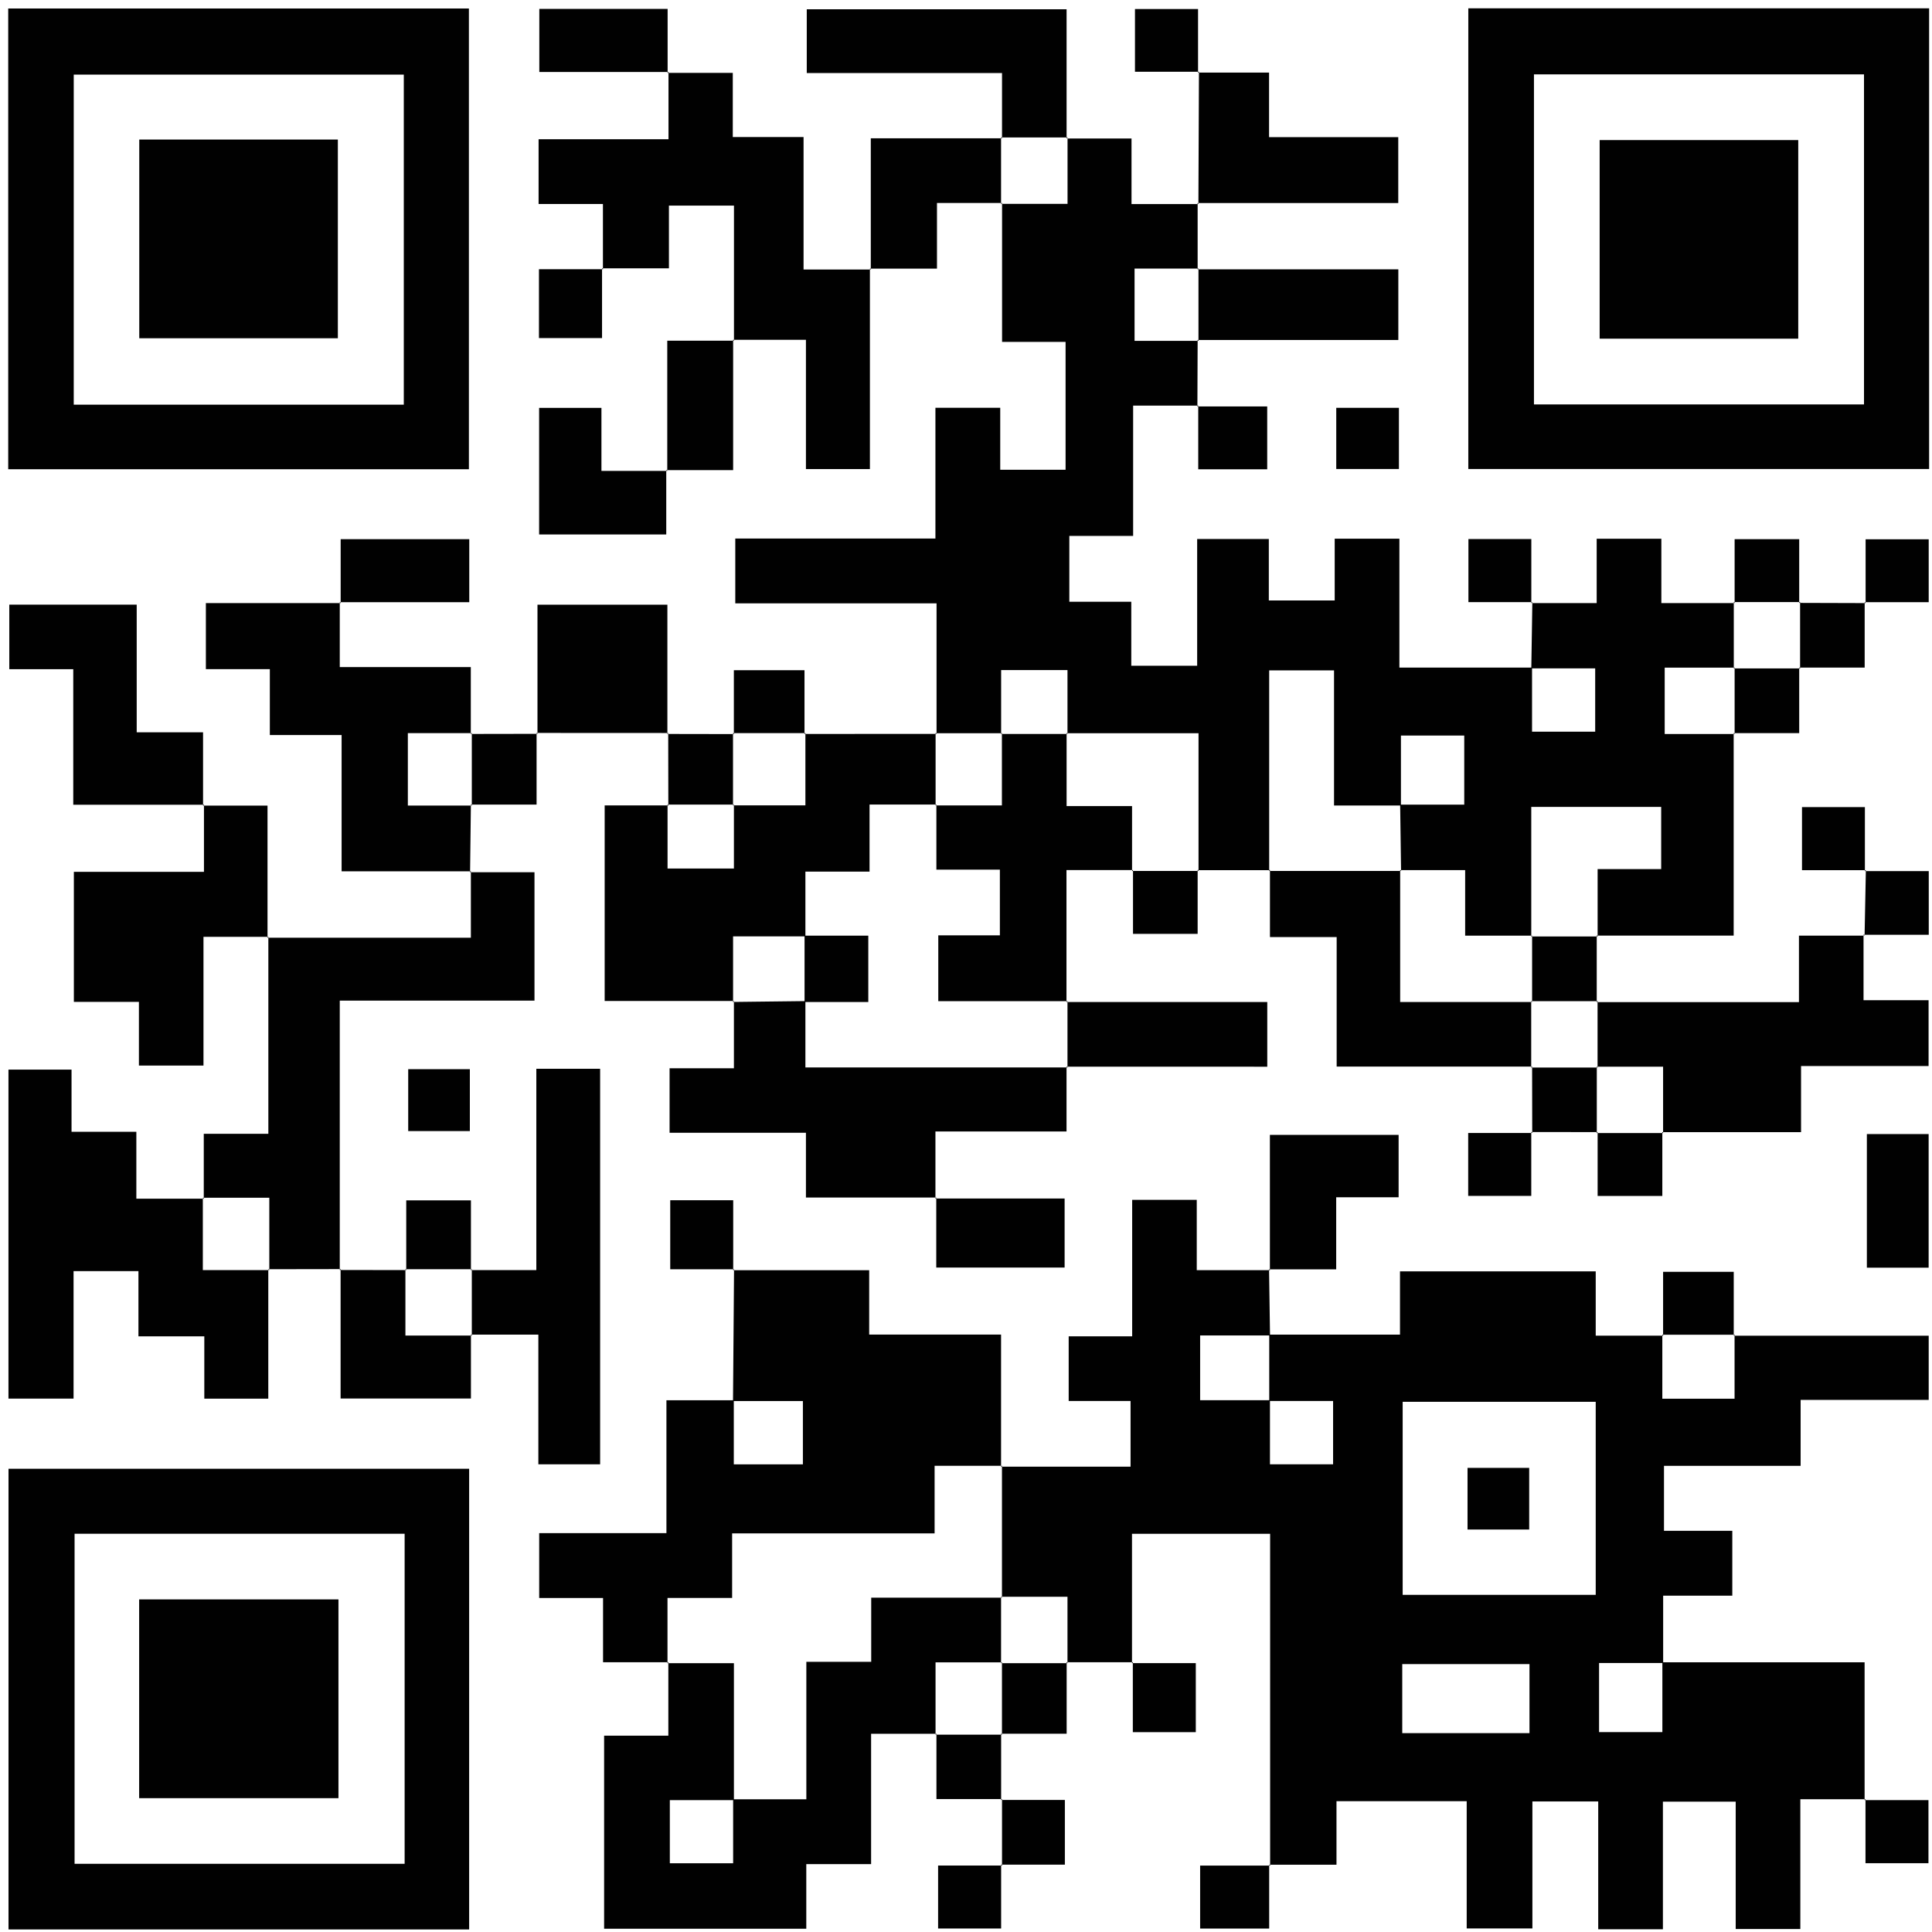
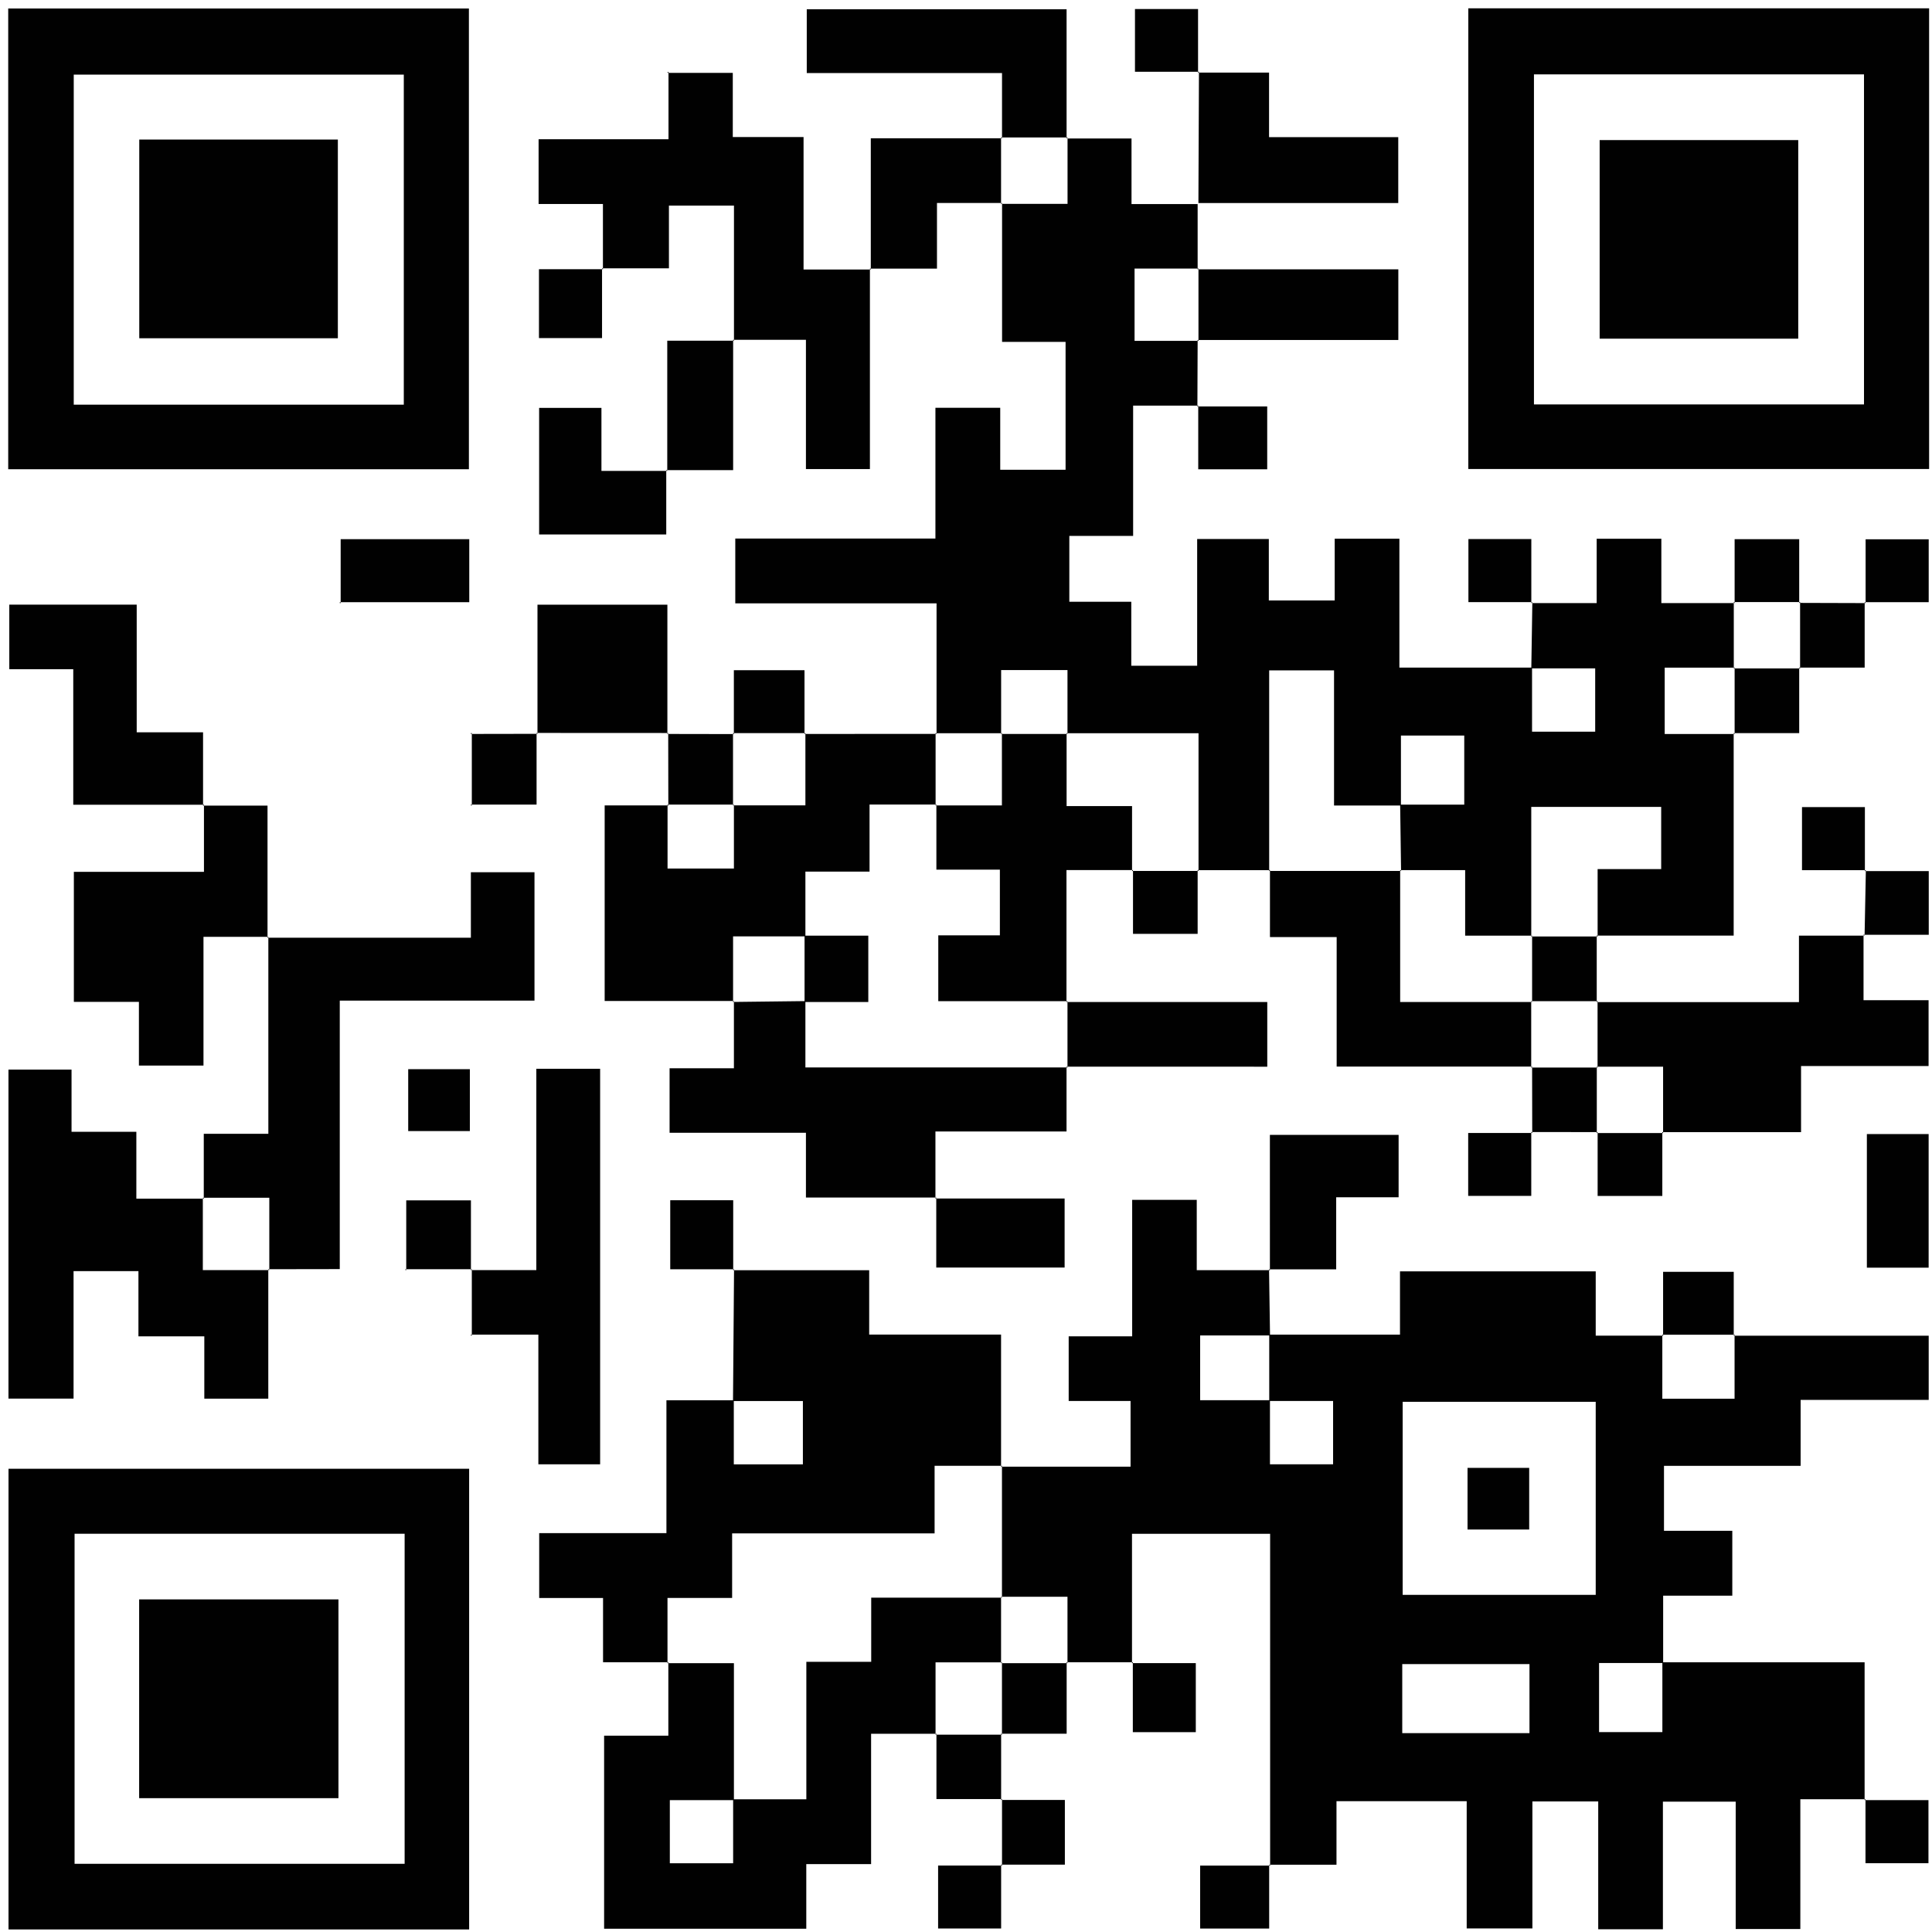
<svg xmlns="http://www.w3.org/2000/svg" width="174" height="174" viewBox="0 0 174 174" fill="none">
  <path d="M30.482 161.947H12.532V144.045H30.482V161.947Z" fill="#010101" />
  <path fill-rule="evenodd" clip-rule="evenodd" d="M42.252 173.77H0.767V132.28H42.252V173.77ZM6.716 167.858H36.442V138.133H6.716V167.858Z" fill="#010101" />
  <path d="M137.722 137.752H132.169V132.2H137.722V137.752Z" fill="#010101" />
  <path fill-rule="evenodd" clip-rule="evenodd" d="M125.962 107.828H120.34V114.319H114.37V114.4H114.294C114.321 116.335 114.353 118.264 114.38 120.199H126.086V114.501H143.714V120.29H149.712V120.209H149.782V114.544H156.144V120.209H149.787V120.295H149.712V125.971H156.219V120.295H173.703V126.078H162.168V132.017H149.862V137.87H156.015V143.712H149.787V149.71H167.93V162.043H162.142V173.733H156.321V162.263H149.765V173.754H143.939V162.242H138.011V173.679H132.094V162.22H120.367V167.939H114.391V168.02H114.31V167.939H114.391L114.39 138.138H101.95V149.704H96.14V143.809H90.239V132.097H90.164V132.012H90.239V132.092H101.821V126.175H96.248V120.354H101.966V108.059H107.782V114.394H114.289V114.319H114.37L114.369 102.211H125.962V107.828ZM126.29 156.089H137.748V149.871H126.29V156.089ZM144.015 155.997H149.717V149.774H144.015V155.997ZM126.327 143.637H143.714V126.25H126.327V143.637ZM114.375 131.878H120.061V126.175H114.375V131.878ZM108.087 120.279V126.105H114.31V120.274H108.082L108.087 120.279Z" fill="#010101" />
  <path fill-rule="evenodd" clip-rule="evenodd" d="M90.158 149.715H84.257V156.147H78.453V167.886H72.616V173.706H54.408V156.319H60.192V149.79H66.098V162.048H72.621V149.667H78.463V143.889H90.158V149.715ZM60.326 167.81H66.028V162.124H60.326V167.81Z" fill="#010101" />
  <path d="M114.305 173.69H108.087V168.019H114.305V173.69Z" fill="#010101" />
  <path d="M90.164 173.685H84.488V168.014H90.164V173.685Z" fill="#010101" />
  <path d="M95.904 167.934H90.245V168.014H90.164V167.933H90.244V162.108H95.904V167.934Z" fill="#010101" />
  <path d="M168.011 162.123H173.681V167.804H168.01V162.124H167.93V162.043H168.011V162.123Z" fill="#010101" />
  <path d="M90.239 162.033V162.108H90.158L90.164 162.102V162.027H90.245L90.239 162.033Z" fill="#010101" />
  <path d="M90.233 156.228H90.164V162.027H84.338V156.228H90.158V156.142H90.233V156.228Z" fill="#010101" />
  <path d="M84.332 156.148V156.228H84.257L84.263 156.221V156.142H84.338L84.332 156.148Z" fill="#010101" />
  <path d="M96.134 149.79H96.065V156.142H90.239V149.79H96.059V149.704H96.134V149.79Z" fill="#010101" />
  <path d="M102.031 149.785H107.696V156.002H102.025V149.785H101.95V149.704H102.031V149.785Z" fill="#010101" />
  <path d="M60.192 149.79H60.117V149.704H60.192V149.79Z" fill="#010101" />
  <path d="M90.239 149.79L90.164 149.79V149.715H90.239V149.79Z" fill="#010101" />
  <path fill-rule="evenodd" clip-rule="evenodd" d="M78.281 120.193H90.158V132.012H84.172V138.1H65.937V143.915H60.116V149.704H54.312V143.921H48.561V138.079H60.02V126.11H66.017C66.044 122.205 66.077 118.305 66.109 114.399H78.281V120.193ZM66.088 131.883H72.31V126.18H66.088V131.883Z" fill="#010101" />
  <path d="M90.233 143.889L90.158 143.889V143.814H90.233V143.889Z" fill="#010101" />
  <path d="M54.049 131.878H48.486V120.199H42.493V114.389H48.303V96.256H54.049V131.878Z" fill="#010101" />
  <path d="M6.443 101.932H12.28V107.956H18.267V114.389H24.163V125.966H18.401V120.354H12.468V114.48H6.625V125.961H0.762V96.331H6.443V101.932Z" fill="#010101" />
-   <path d="M30.681 114.378C32.626 114.378 34.566 114.388 36.512 114.388V120.284H42.413V125.955H30.675V114.378H30.6V114.298H30.681V114.378Z" fill="#010101" />
  <path d="M156.224 120.29H156.149V120.204H156.224V120.29Z" fill="#010101" />
  <path d="M42.488 120.285H42.413V120.199H42.488V120.285Z" fill="#010101" />
  <path d="M66.109 114.395H66.028V114.314H66.109V114.395Z" fill="#010101" />
  <path d="M42.488 114.394H42.413V114.308H42.488V114.394Z" fill="#010101" />
  <path d="M36.587 114.389H36.512V114.308H36.587V114.389Z" fill="#010101" />
  <path d="M24.254 114.383H24.168V114.308H24.254V114.383Z" fill="#010101" />
  <path d="M66.034 114.313H60.363V108.096H66.034V114.313Z" fill="#010101" />
  <path d="M48.137 90.119H30.6V114.298C28.486 114.303 26.367 114.308 24.254 114.308V107.871H18.352V102.114H24.168V84.459H24.093C24.095 84.457 24.131 84.415 24.151 84.39C24.131 84.41 24.095 84.452 24.093 84.454V84.373H24.168V84.454H42.408V78.553H48.137V90.119Z" fill="#010101" />
  <path d="M42.413 114.308H36.587V108.107H42.413L42.413 114.308Z" fill="#010101" />
  <path d="M173.697 114.169H168.134V102.136H173.697V114.169Z" fill="#010101" />
  <path d="M84.327 107.94H95.882V114.158H84.322V107.941H84.247V107.86H84.327V107.94Z" fill="#010101" />
  <path d="M18.352 107.956H18.278V107.871L18.352 107.871V107.956Z" fill="#010101" />
  <path d="M72.536 66.101C76.445 66.096 80.348 66.096 84.257 66.096V66.026H84.343V66.101H84.262V72.459H78.313V78.499H72.536V84.266H78.201V90.242H72.536V96.138H96.054V96.068H96.14V96.143H96.054V101.905H84.247V107.854H72.584V102.018H60.304V96.208H66.098V90.237C68.217 90.21 70.341 90.183 72.46 90.162V84.33H66.023V90.151H54.457V72.539H60.121V78.22H66.098V72.533H72.536V66.112H72.461V66.026H72.536V66.101Z" fill="#010101" />
  <path d="M149.781 102.045H149.712V107.71H143.886V102.045H149.706V101.959H149.781V102.045Z" fill="#010101" />
  <path d="M137.909 107.704H132.228V102.039H137.909V107.704Z" fill="#010101" />
  <path d="M143.88 102.045H143.805V101.959H143.88V102.045Z" fill="#010101" />
  <path d="M143.811 101.959C141.869 101.954 139.932 101.954 137.996 101.954V102.034H137.915V101.954H137.996C137.99 100.017 137.985 98.08 137.985 96.144H143.811V101.959Z" fill="#010101" />
  <path d="M167.834 90.081H173.692V96.009H162.206V101.964H149.782V96.068H143.88V90.253H162.018V84.266H167.834V90.081Z" fill="#010101" />
  <path d="M42.316 101.867H36.764V96.293H42.316V101.867Z" fill="#010101" />
  <path d="M137.985 96.144H137.914L137.91 96.149V96.144H137.904L137.91 96.137V96.063H137.98C137.983 96.06 137.985 96.058 137.985 96.058V96.144Z" fill="#010101" />
  <path d="M143.88 96.143H143.805V96.068H143.88L143.88 96.143Z" fill="#010101" />
  <path d="M114.133 96.069L96.14 96.068V90.243H114.133V96.069Z" fill="#010101" />
  <path d="M126.102 90.243H137.904V96.058H120.383V84.395H114.375V78.44H126.102V90.243Z" fill="#010101" />
  <path d="M24.093 84.373H18.326V95.967H12.511V90.231H6.652V78.52H18.369V72.555H24.093V84.373Z" fill="#010101" />
  <path d="M143.805 90.162H143.886V90.248H143.805V90.168H137.985V84.341H143.805V90.162Z" fill="#010101" />
  <path d="M66.092 90.243H66.017V90.157H66.092V90.243Z" fill="#010101" />
  <path d="M96.14 90.243L96.054 90.242V90.167H96.14V90.243Z" fill="#010101" />
  <path d="M137.979 90.242H137.904V90.167H137.979V90.242Z" fill="#010101" />
  <path d="M96.06 72.598H101.955V78.36H96.049V90.168H84.504V84.239H90.051V78.322H84.333V72.539H90.234V66.102H96.06V72.598Z" fill="#010101" />
  <path fill-rule="evenodd" clip-rule="evenodd" d="M101.907 18.377H107.862V24.182H107.942V24.257H107.856V24.187H102.181V30.7H107.862L107.84 36.526H107.916V36.607H107.835V36.531H102.052V48.264H96.306V54.197H101.886V59.958H107.819V48.543H114.273V54.079H120.206V48.516H126.032V60.125H137.914C137.947 58.188 137.973 56.252 138.005 54.315H143.8V48.521H149.625V54.315H156.149V60.13H149.926V66.107H156.138V84.261H143.886V84.341H143.805V84.255H143.885V78.274H149.61V72.673H137.909V84.266H131.955V78.365H126.182C126.155 76.423 126.128 74.486 126.102 72.544H120.146V60.377H114.305V78.354H114.374L114.375 78.44H114.299V78.37H107.942V66.037H96.14V60.35H90.164V66.037H84.348V54.337H66.221V48.5H84.246V36.724H90.083V42.309H95.968V30.791H90.249V18.361H96.145V12.471H101.907V18.377ZM126.171 72.469H131.874V66.246H126.171V72.469ZM137.979 65.897H143.666V60.195H137.979V65.897Z" fill="#010101" />
  <path d="M137.985 84.341L137.91 84.341L137.909 84.266H137.985V84.341Z" fill="#010101" />
  <path d="M167.919 84.255H167.833V84.18L167.908 84.245L167.903 84.239C167.876 84.218 167.833 84.18 167.833 84.18H167.919V84.255Z" fill="#010101" />
  <path d="M173.708 84.186H167.924L167.93 84.18C167.962 82.27 168.005 80.361 168.042 78.451H173.708V84.186Z" fill="#010101" />
  <path d="M107.862 84.105H102.041V78.44H107.862V84.105Z" fill="#010101" />
-   <path d="M30.6 60.077H42.402V66.026H36.727L36.732 66.037V72.55H42.408C42.386 74.517 42.365 76.489 42.338 78.467H42.408V78.553H42.333V78.472H30.766V66.198H24.302V60.264H18.541V54.315H30.6V60.077Z" fill="#010101" />
  <path d="M168.038 78.451H167.957V78.371H168.038V78.451Z" fill="#010101" />
  <path d="M102.035 78.445H101.961V78.36H102.035V78.445Z" fill="#010101" />
  <path d="M107.937 78.44H107.862V78.354H107.937V78.44Z" fill="#010101" />
  <path d="M126.176 78.44H126.102V78.365H126.176V78.44Z" fill="#010101" />
  <path d="M167.956 78.37H162.292V72.689H167.956V78.37Z" fill="#010101" />
  <path d="M12.312 65.951H18.288V72.469H18.369V72.555H18.363L18.368 72.55H18.288V72.475H6.598V60.27H0.837V54.455H12.312V65.951Z" fill="#010101" />
  <path d="M60.181 66.102C62.128 66.102 64.07 66.112 66.017 66.112V72.464H60.197V72.55H60.122V72.464H60.191C60.191 70.345 60.181 68.226 60.181 66.102Z" fill="#010101" />
  <path d="M42.493 72.539H42.408V72.464H42.493V72.539Z" fill="#010101" />
  <path d="M66.092 72.539H66.017V72.464L66.092 72.464V72.539Z" fill="#010101" />
  <path d="M84.332 72.539H84.257V72.464H84.332V72.539Z" fill="#010101" />
  <path d="M48.325 72.464H42.493V66.101C44.435 66.096 46.383 66.091 48.325 66.091V72.464Z" fill="#010101" />
  <path d="M72.455 66.026H66.098V66.112H66.023V66.026H66.093V60.361H72.455V66.026Z" fill="#010101" />
  <path d="M42.493 66.101H42.408V66.026H42.493V66.101Z" fill="#010101" />
  <path d="M90.239 66.101H90.164V66.026H90.239V66.101Z" fill="#010101" />
  <path d="M96.134 66.101H96.059V66.026H96.134V66.101Z" fill="#010101" />
  <path d="M156.224 66.101H156.138V66.026H156.224V66.101Z" fill="#010101" />
  <path d="M60.181 66.096H60.1V66.016H60.181V66.096Z" fill="#010101" />
  <path d="M48.406 66.091L48.325 66.091V66.01H48.406V66.091Z" fill="#010101" />
  <path d="M162.04 66.027L156.224 66.026V60.2H162.04V66.027Z" fill="#010101" />
  <path d="M60.106 66.016C56.206 66.01 52.306 66.01 48.406 66.01V54.46H60.106V66.016Z" fill="#010101" />
  <path d="M156.224 60.2L156.149 60.2V60.125H156.224V60.2Z" fill="#010101" />
  <path d="M162.12 54.299C164.062 54.305 165.999 54.316 167.936 54.316V60.126H162.126V60.2L162.04 60.2V60.125H162.12V54.299Z" fill="#010101" />
  <path d="M30.681 54.316L30.6 54.315V54.235H30.681V54.316Z" fill="#010101" />
  <path d="M168.016 54.316H167.936V54.235H168.016V54.316Z" fill="#010101" />
  <path d="M137.996 54.31H137.915V54.23H137.996V54.31Z" fill="#010101" />
  <path d="M156.224 54.31H156.149V54.224H156.224V54.31Z" fill="#010101" />
  <path d="M162.126 54.299H162.04V54.224H162.126V54.299Z" fill="#010101" />
  <path d="M42.263 54.235H30.681V48.559H42.263V54.235Z" fill="#010101" />
  <path d="M173.703 54.234H168.021V48.569H173.703V54.234Z" fill="#010101" />
  <path d="M137.914 54.229H132.249V48.548H137.914V54.229Z" fill="#010101" />
  <path d="M162.04 54.224H156.224V48.559H162.04V54.224Z" fill="#010101" />
  <path d="M54.167 42.411H60.004V48.135H48.555V36.735H54.167V42.411Z" fill="#010101" />
  <path d="M60.095 42.411H60.009V42.336L60.063 42.384V42.379C60.037 42.358 60.012 42.337 60.009 42.336H60.095V42.411Z" fill="#010101" />
  <path d="M66.104 30.684H66.028V42.341H60.095V30.684H66.023V30.604H66.104V30.684Z" fill="#010101" />
  <path d="M114.128 42.266H107.916V36.607L114.128 36.606V42.266Z" fill="#010101" />
  <path d="M30.428 30.464H12.543V12.568H30.428V30.464Z" fill="#010101" />
  <path fill-rule="evenodd" clip-rule="evenodd" d="M42.23 42.261H0.74V0.765H42.23V42.261ZM6.641 36.446H36.367V6.72H6.641V36.446Z" fill="#010101" />
  <path d="M60.208 6.564H65.996V12.342H72.37V24.273H78.346V42.245H72.584V30.603H66.103V18.517H60.245V24.166H54.301V18.372H48.507V12.54H60.207V6.565H60.127V6.484H60.208V6.564Z" fill="#010101" />
-   <path d="M125.989 42.239H120.346V36.73H125.989V42.239Z" fill="#010101" />
+   <path d="M125.989 42.239H120.346V36.73V42.239Z" fill="#010101" />
  <path d="M161.954 12.616V30.501H144.068V12.616H161.954Z" fill="#010101" />
  <path fill-rule="evenodd" clip-rule="evenodd" d="M173.74 42.239H132.239V0.749H173.74V42.239ZM138.151 36.424H167.876V6.698H138.151V36.424Z" fill="#010101" />
  <path d="M125.936 30.62H107.942V30.694H107.856V30.619H107.937V24.257H125.936V30.62Z" fill="#010101" />
  <path d="M54.221 30.448H48.54V24.246H54.221V30.448Z" fill="#010101" />
  <path d="M90.158 18.281H84.386V24.193H78.426V24.273L78.346 24.273V24.193H78.426L78.426 12.455H90.158V18.281Z" fill="#010101" />
  <path d="M54.307 24.247H54.226V24.166H54.307V24.247Z" fill="#010101" />
-   <path d="M107.932 18.372H107.851V18.292H107.932V18.372Z" fill="#010101" />
  <path d="M90.244 18.355H90.158V18.281L90.244 18.281V18.355Z" fill="#010101" />
  <path d="M107.98 6.538H114.294V12.353H125.93V18.286H107.931L107.98 6.543H107.899V6.463H107.98V6.538Z" fill="#010101" />
  <path d="M96.059 12.374H96.134V12.46H96.059V12.38H90.244V12.454L90.158 12.455V12.38H90.244V6.58H72.659V0.835H96.059V12.374Z" fill="#010101" />
-   <path d="M60.127 6.484L48.572 6.484V0.802H60.127V6.484Z" fill="#010101" />
  <path d="M107.899 6.463H102.218V0.813H107.899V6.463Z" fill="#010101" />
</svg>